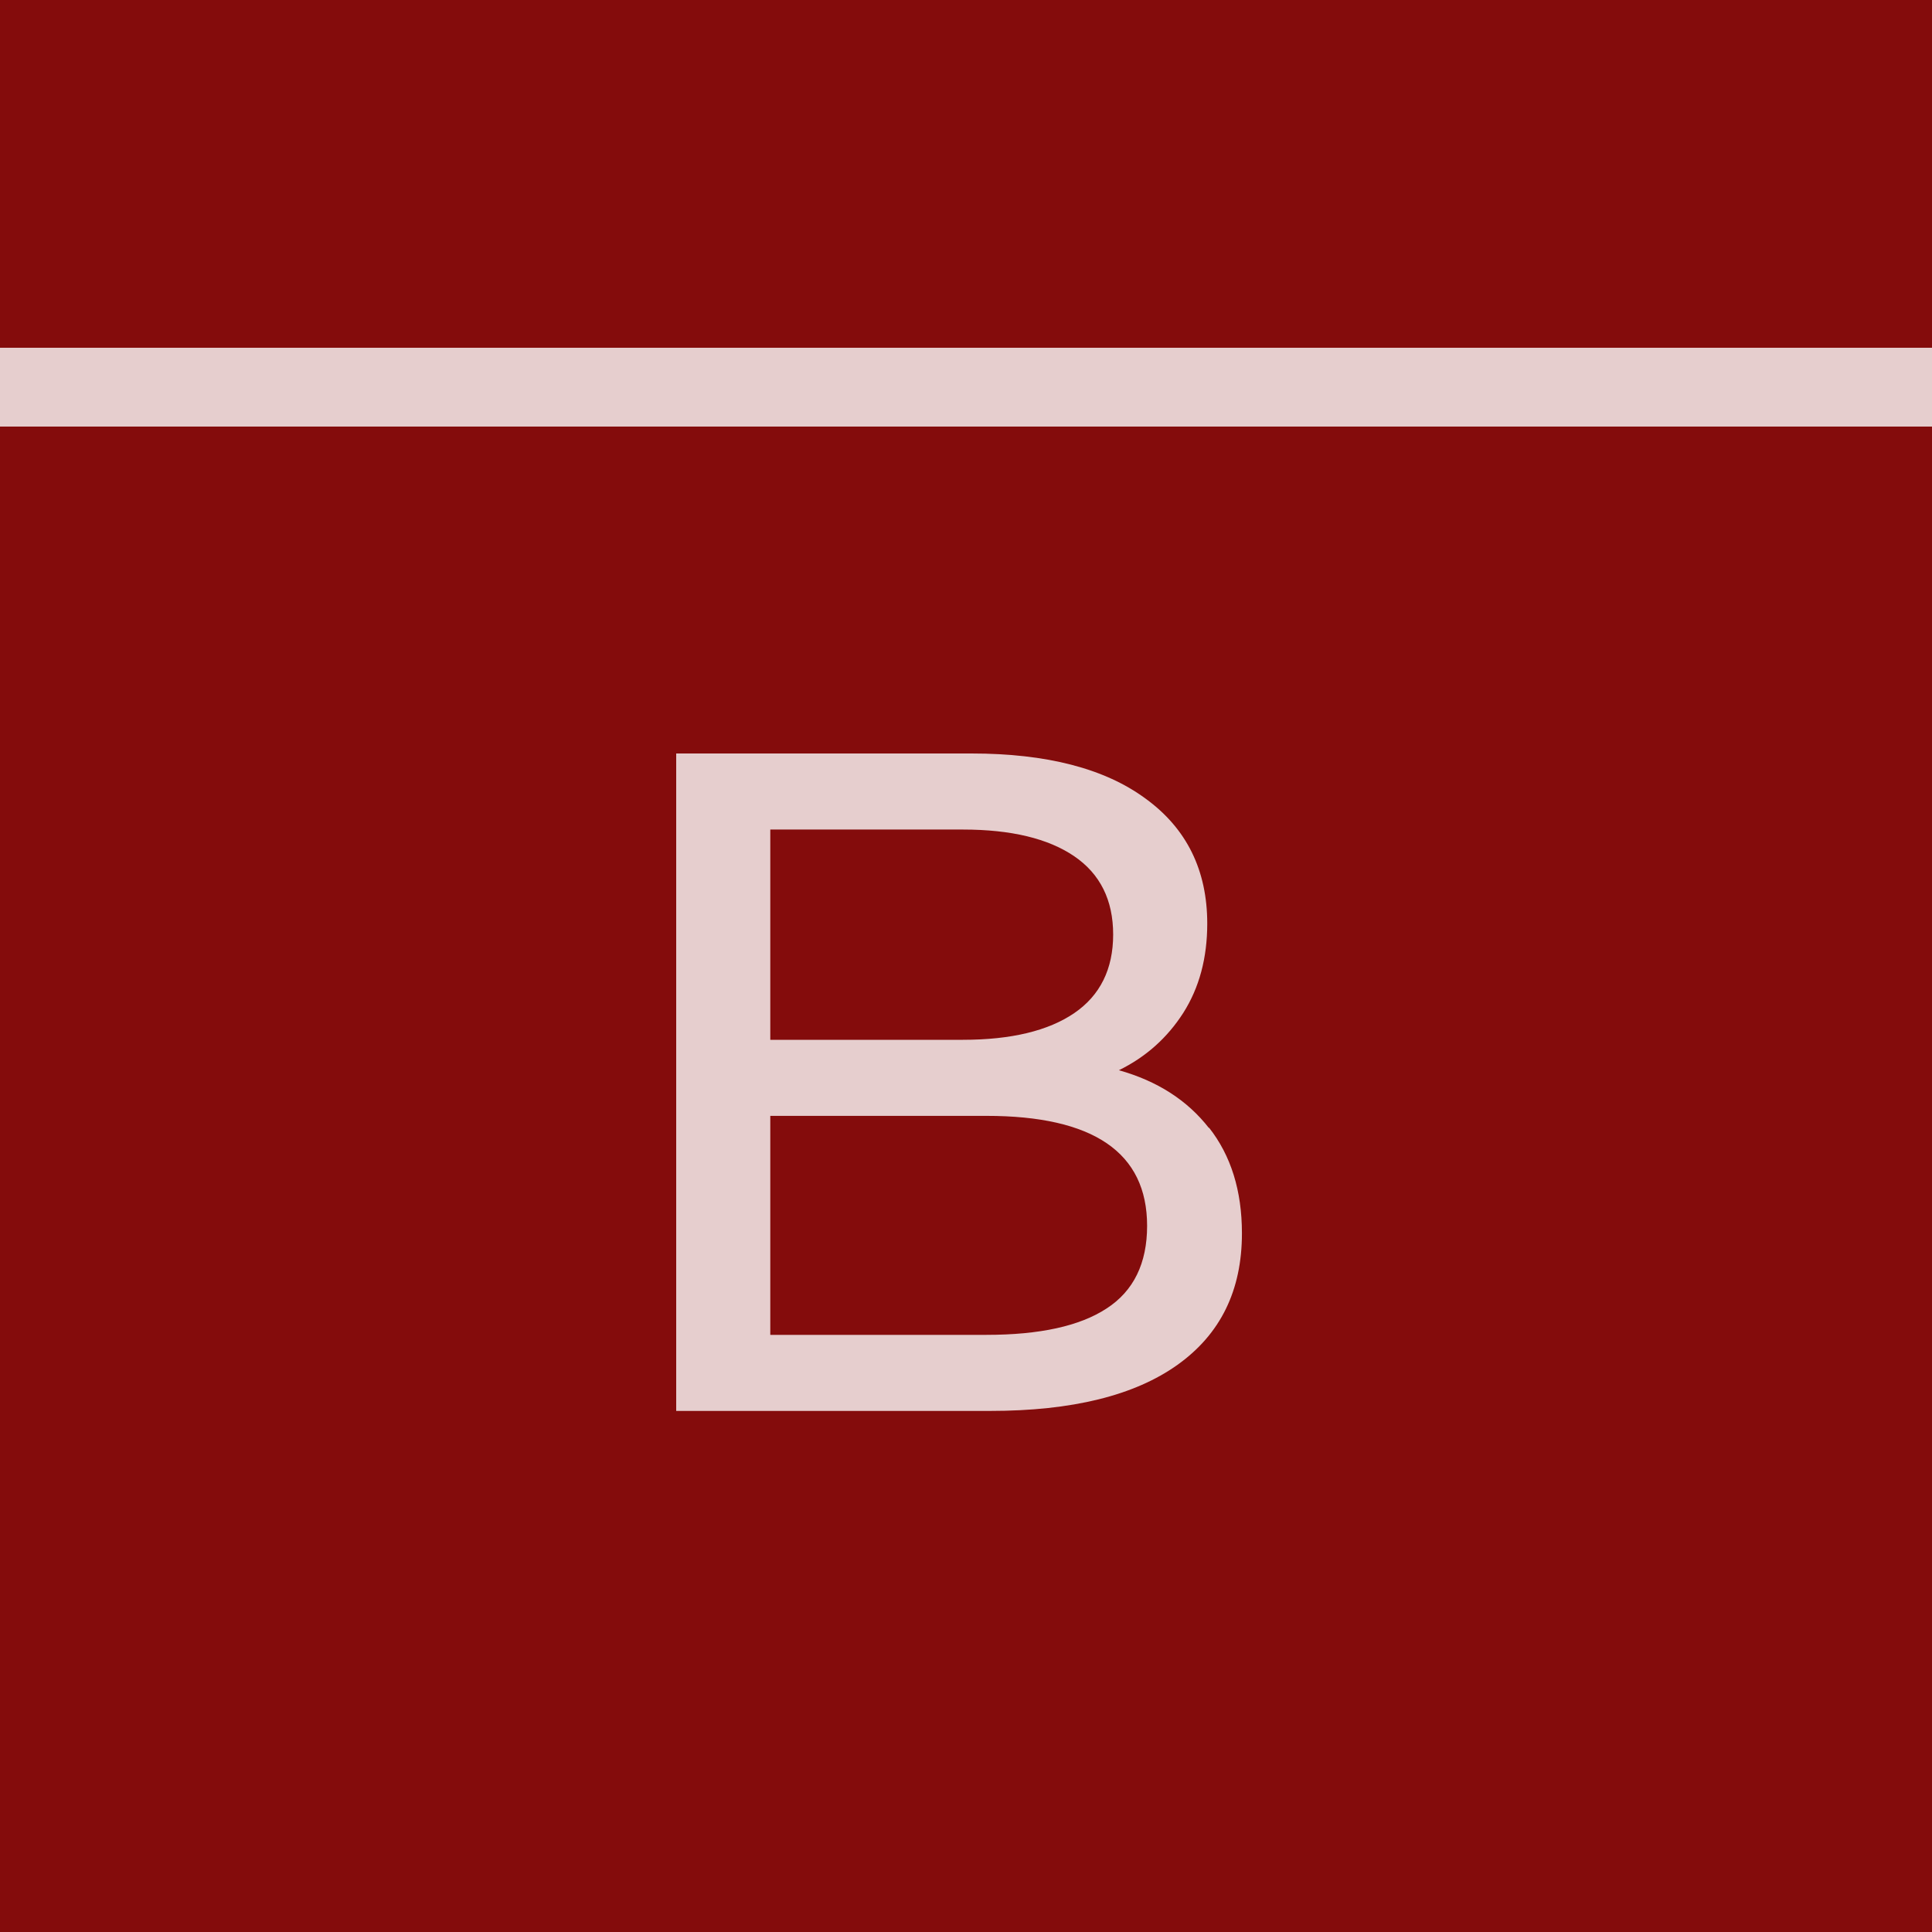
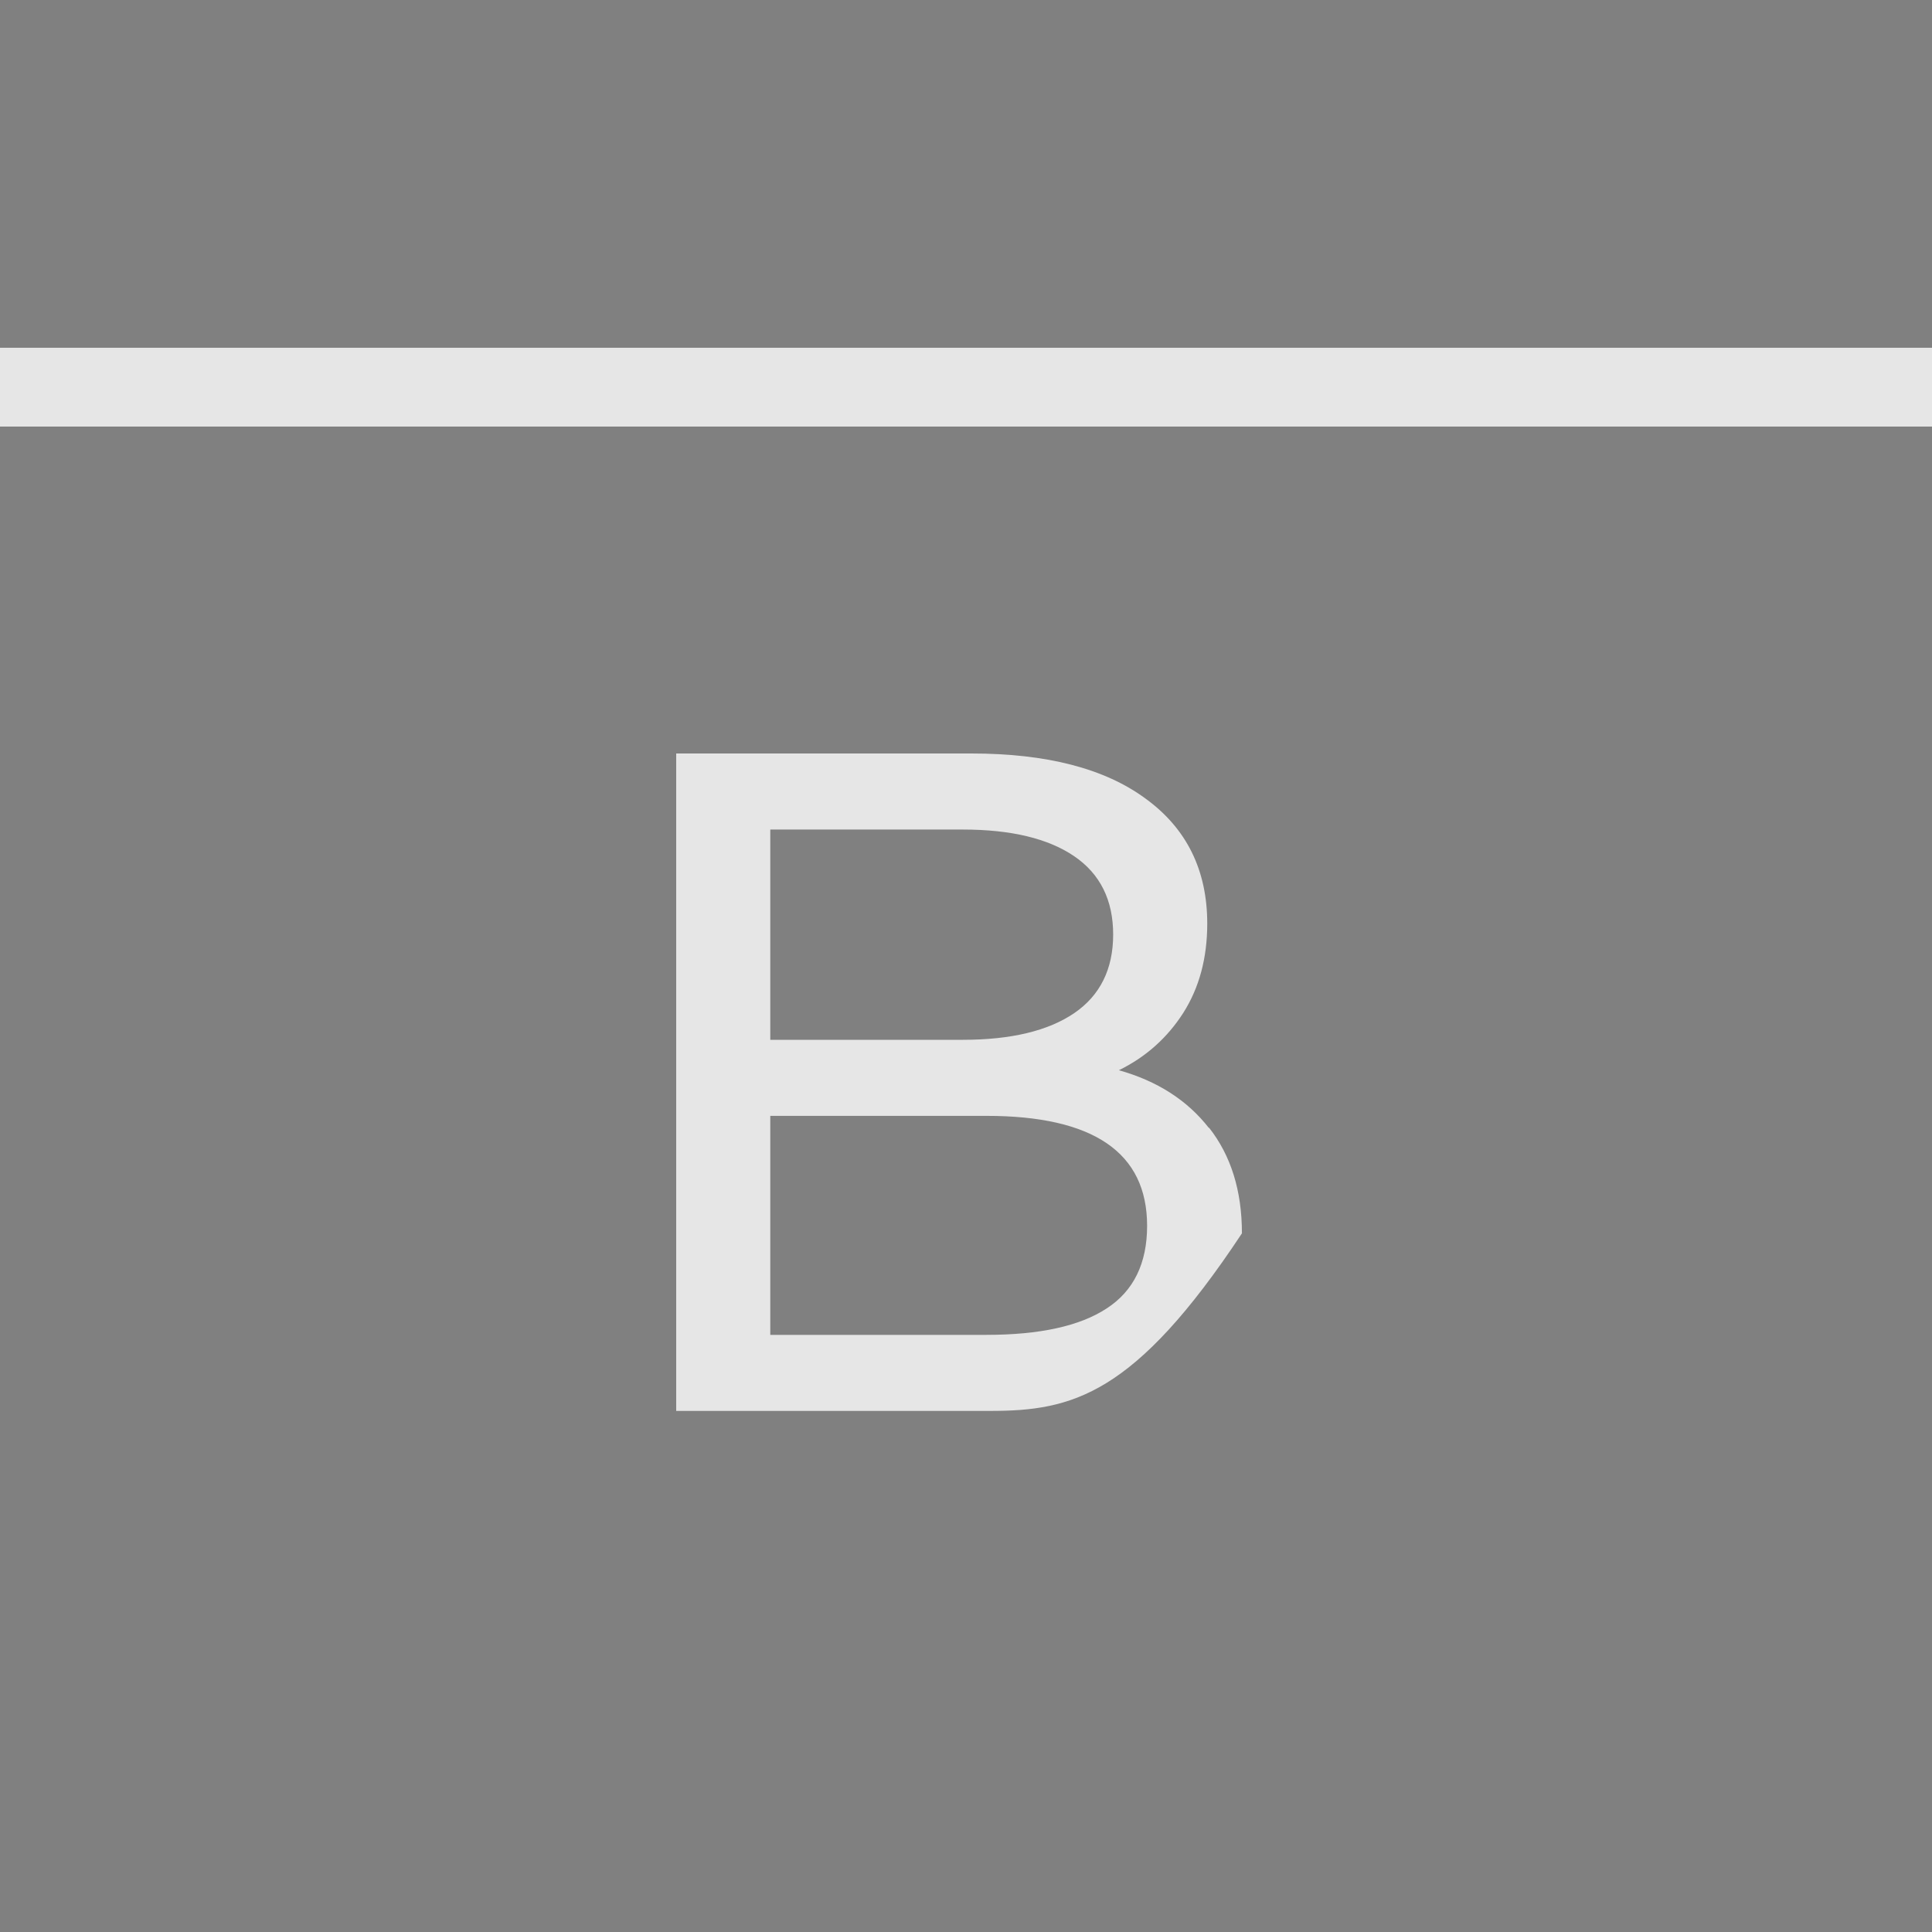
<svg xmlns="http://www.w3.org/2000/svg" width="100" height="100" viewBox="0 0 100 100" fill="none">
  <rect x="0" y="0" width="100" height="100" fill="#808080" stroke="none" />
  <g clip-path="url(#clip0_272_296)">
-     <rect width="100" height="100" fill="#840C0C" />
-     <path d="M62.577 58.364C63.714 59.81 64.282 61.63 64.282 63.838C64.282 66.794 63.172 69.053 60.95 70.641C58.728 72.229 55.499 73.029 51.249 73.029H35V39H50.281C54.169 39 57.178 39.775 59.296 41.337C61.428 42.886 62.487 45.054 62.487 47.804C62.487 49.586 62.074 51.122 61.247 52.426C60.42 53.717 59.309 54.711 57.914 55.395C59.891 55.95 61.453 56.944 62.577 58.39V58.364ZM39.87 42.925V53.82H49.841C52.334 53.82 54.259 53.355 55.602 52.439C56.946 51.522 57.617 50.154 57.617 48.372C57.617 46.591 56.946 45.235 55.602 44.319C54.259 43.402 52.334 42.937 49.841 42.937H39.87V42.925ZM57.281 67.724C58.676 66.82 59.374 65.387 59.374 63.45C59.374 59.655 56.597 57.757 51.056 57.757H39.87V69.092H51.056C53.807 69.092 55.886 68.64 57.281 67.724Z" fill="white" fill-opacity="0.8" />
+     <path d="M62.577 58.364C63.714 59.81 64.282 61.63 64.282 63.838C58.728 72.229 55.499 73.029 51.249 73.029H35V39H50.281C54.169 39 57.178 39.775 59.296 41.337C61.428 42.886 62.487 45.054 62.487 47.804C62.487 49.586 62.074 51.122 61.247 52.426C60.42 53.717 59.309 54.711 57.914 55.395C59.891 55.95 61.453 56.944 62.577 58.39V58.364ZM39.87 42.925V53.82H49.841C52.334 53.82 54.259 53.355 55.602 52.439C56.946 51.522 57.617 50.154 57.617 48.372C57.617 46.591 56.946 45.235 55.602 44.319C54.259 43.402 52.334 42.937 49.841 42.937H39.87V42.925ZM57.281 67.724C58.676 66.82 59.374 65.387 59.374 63.45C59.374 59.655 56.597 57.757 51.056 57.757H39.87V69.092H51.056C53.807 69.092 55.886 68.64 57.281 67.724Z" fill="white" fill-opacity="0.8" />
    <path d="M112.89 18H-22V22.079H112.89V18Z" fill="white" fill-opacity="0.8" />
  </g>
  <defs>
    <clipPath id="clip0_272_296">
      <rect width="100" height="100" fill="white" />
    </clipPath>
  </defs>
</svg>